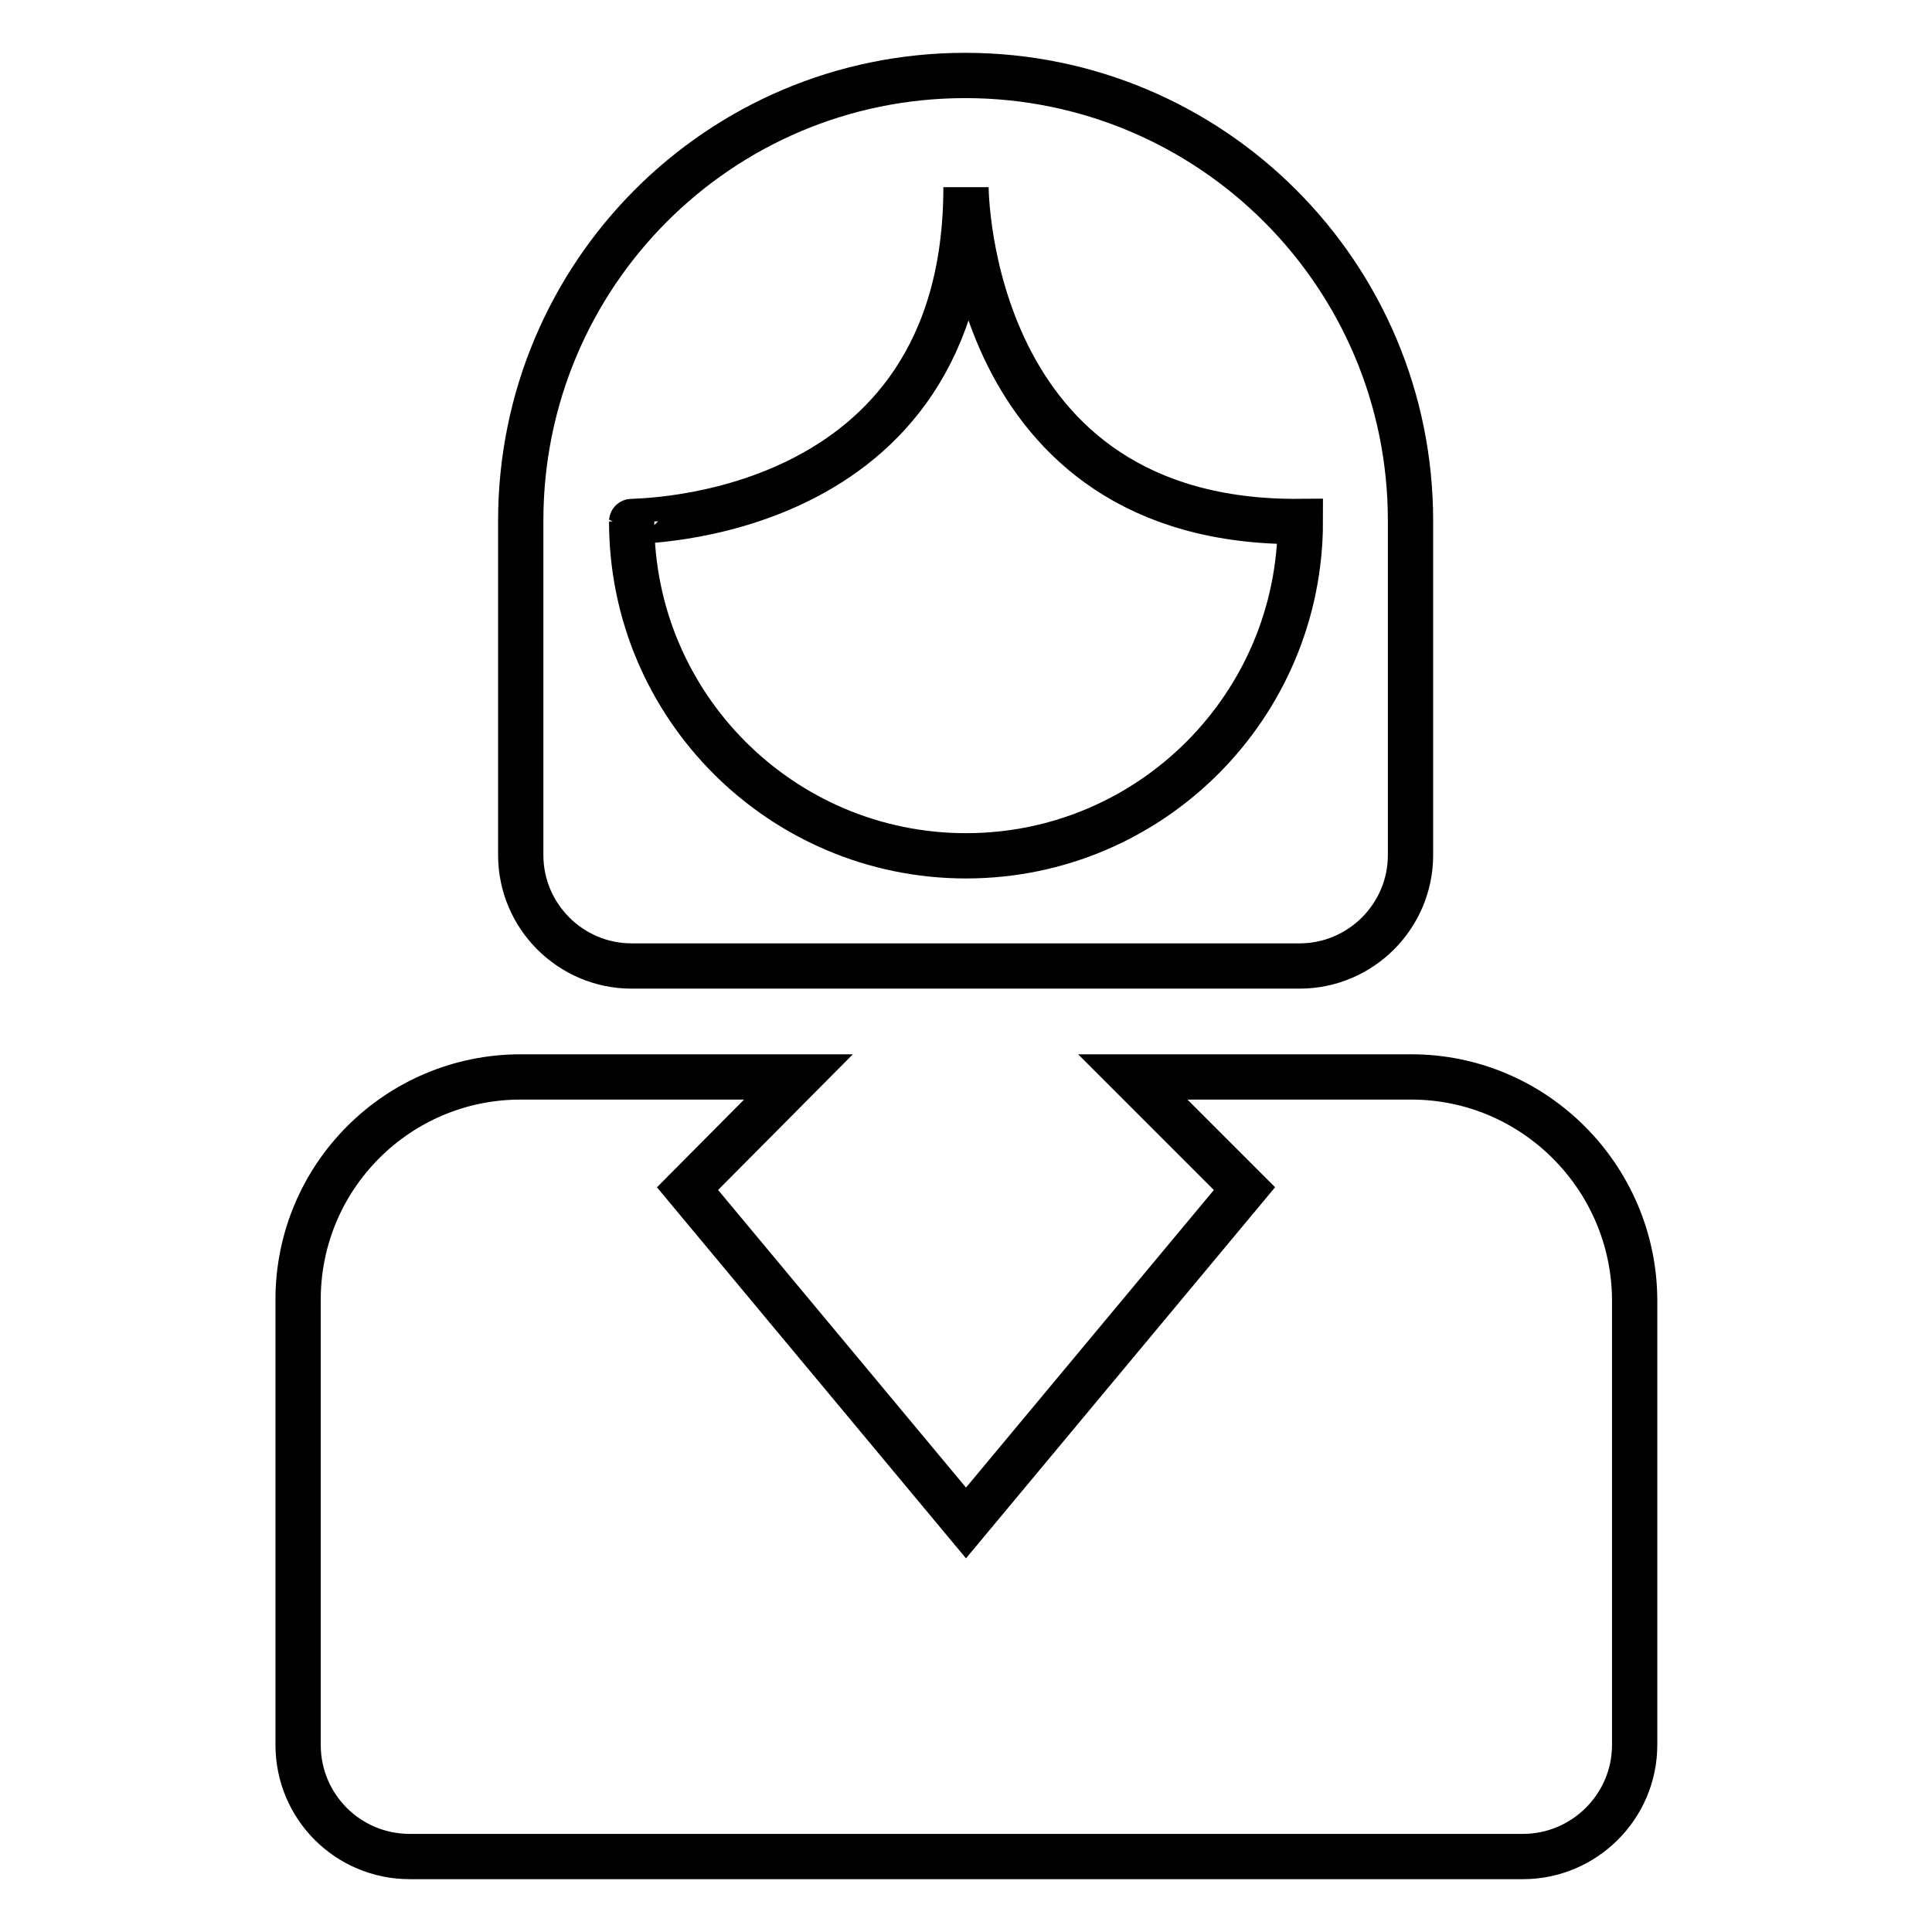
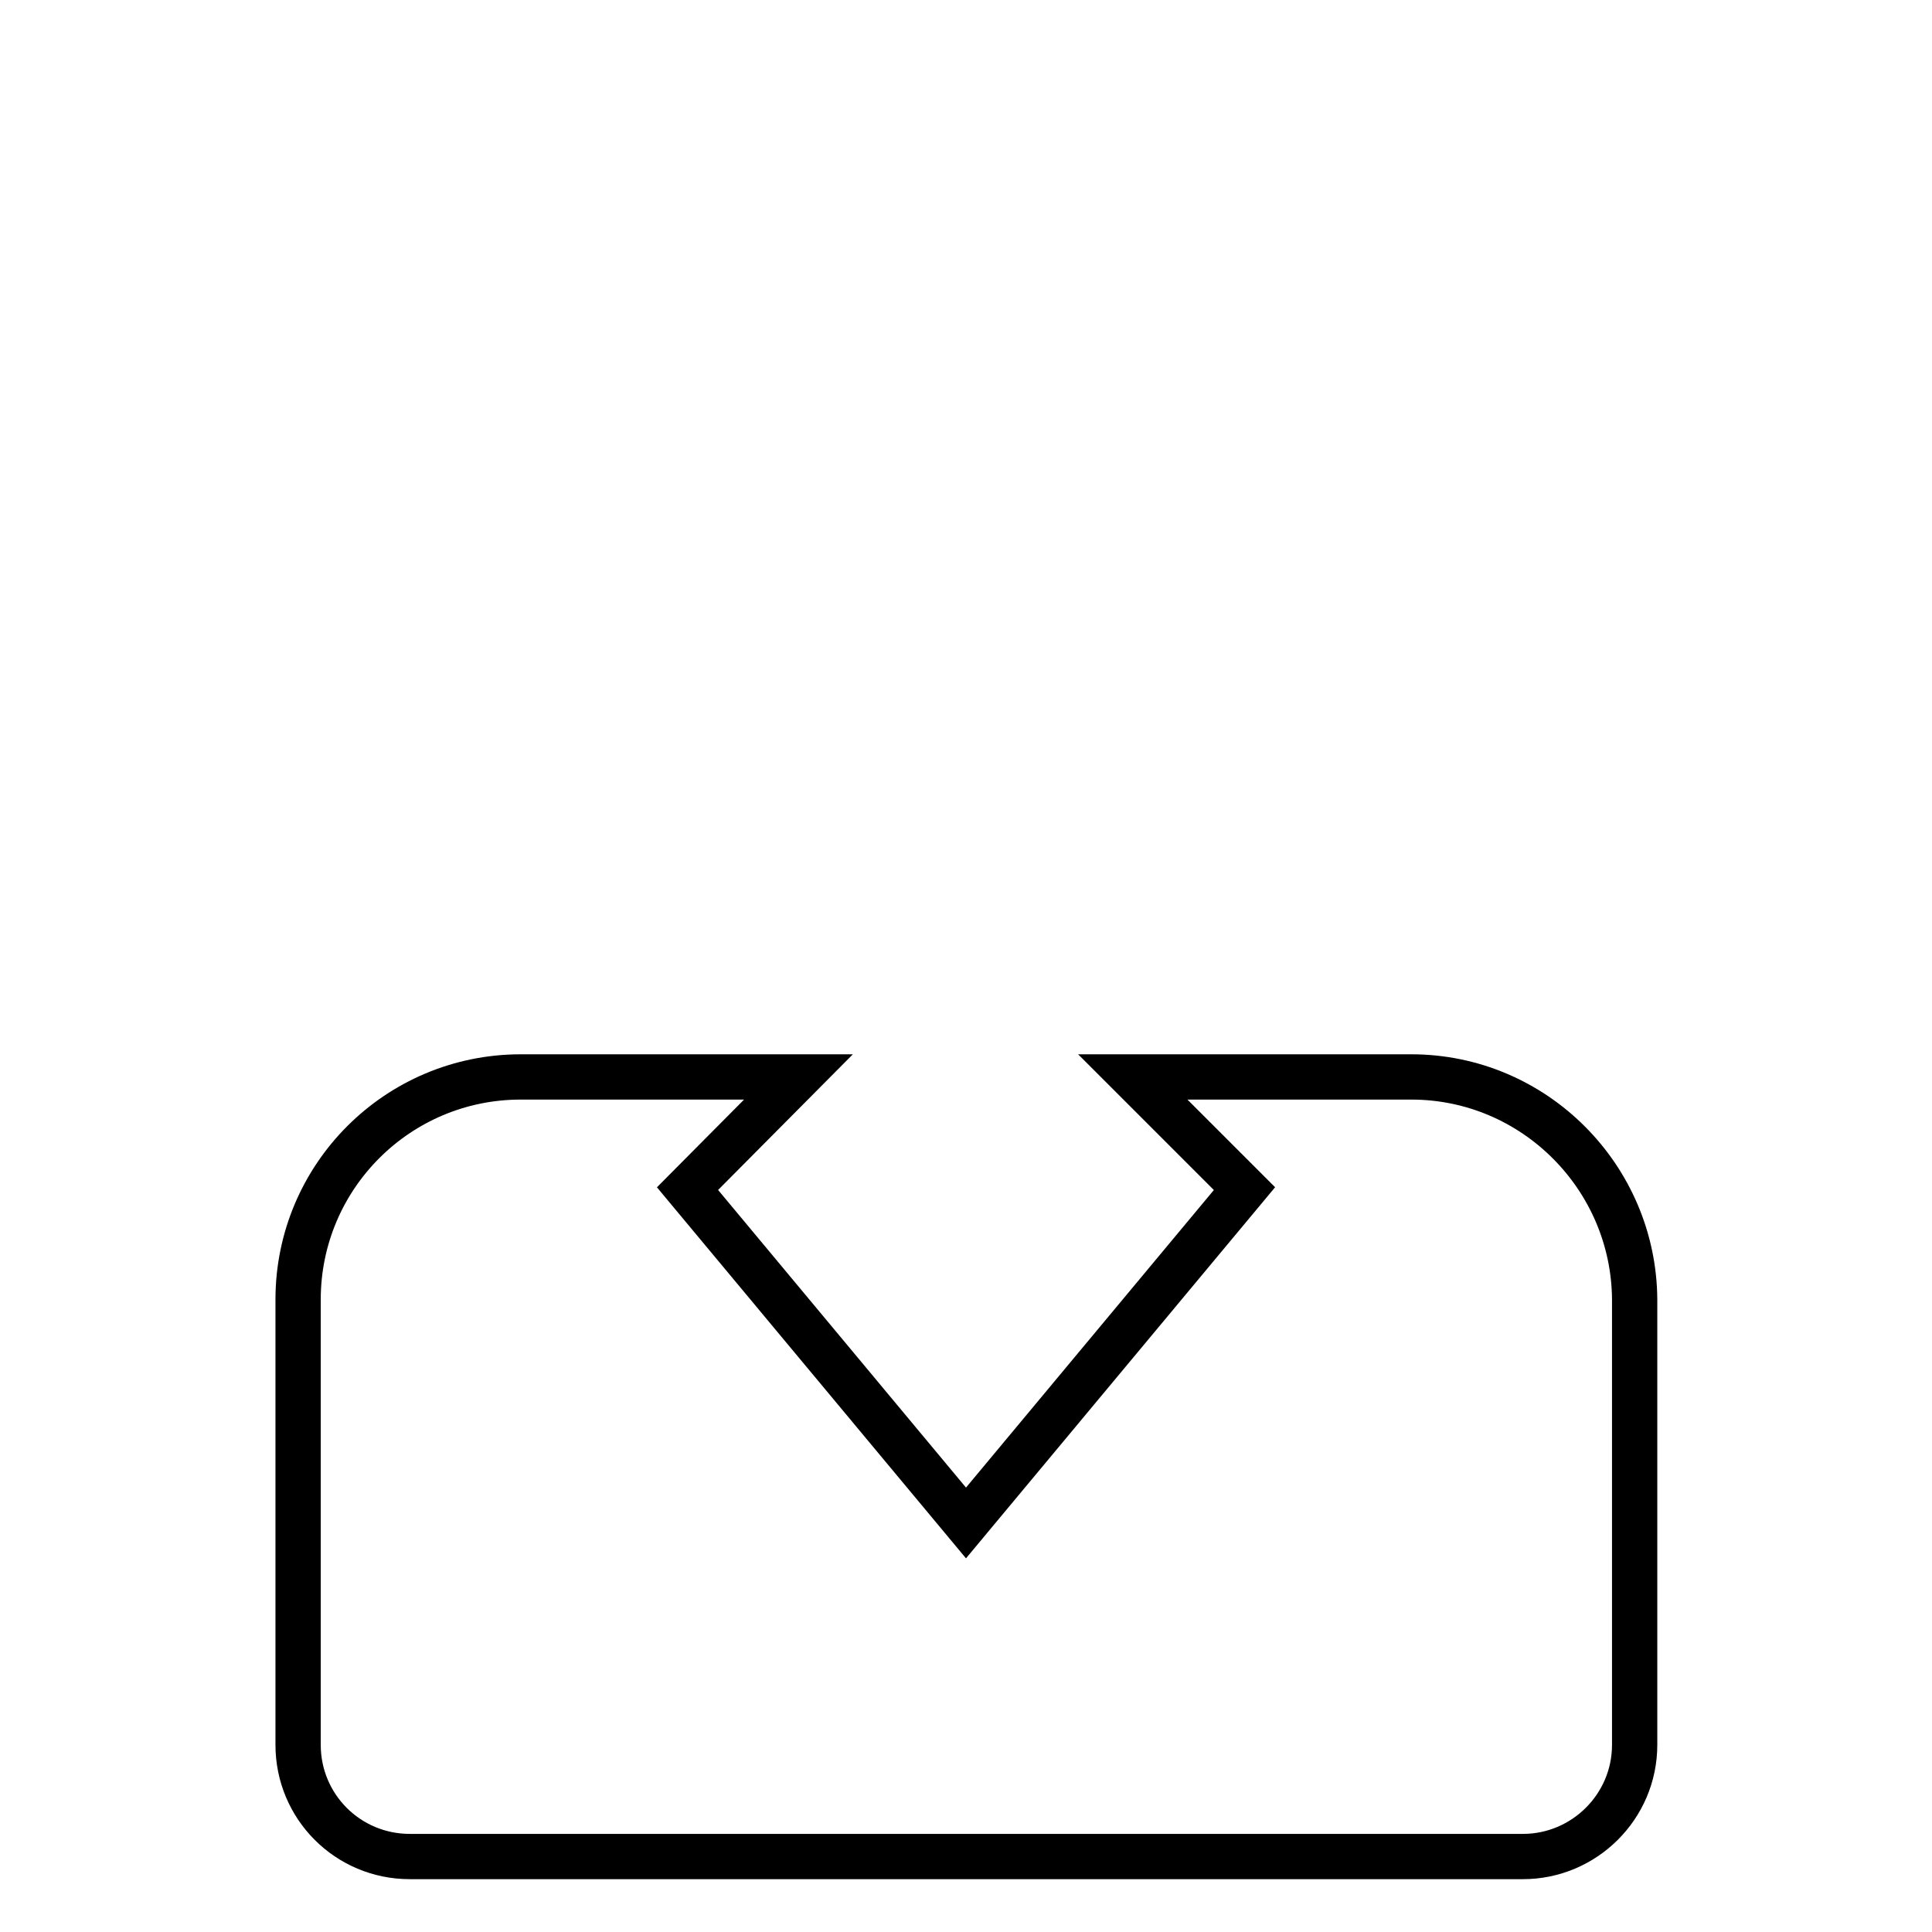
<svg xmlns="http://www.w3.org/2000/svg" version="1.1" x="0px" y="0px" viewBox="0 0 256 256" enable-background="new 0 0 256 256" xml:space="preserve">
  <g>
    <g>
      <g>
        <g>
-           <path stroke-width="6" fill-opacity="0" stroke="#000000" d="M83.7,128h88.5c8.1,0,14.7-6.6,14.7-14.7V69c0-32.6-26.4-59-59-59S69,36.4,69,69v44.3C69,121.4,75.6,128,83.7,128z M128,24.8c0,0,0,44.7,44.3,44.3c0,24.4-19.8,44.3-44.3,44.3c-24.4,0-44.3-19.8-44.3-44.3C83.7,69,128,69.5,128,24.8z" />
          <path stroke-width="6" fill-opacity="0" stroke="#000000" d="M187,142.7h-36.9l14.8,14.8L128,201.8l-36.9-44.3l14.7-14.8H69c-16.3,0-29.5,13.2-29.5,29.5v59c0,8.2,6.6,14.8,14.8,14.8H69h118h14.8c8.1,0,14.8-6.6,14.8-14.8v-59C216.5,156,203.3,142.7,187,142.7z" />
        </g>
      </g>
      <g />
      <g />
      <g />
      <g />
      <g />
      <g />
      <g />
      <g />
      <g />
      <g />
      <g />
      <g />
      <g />
      <g />
      <g />
    </g>
  </g>
</svg>